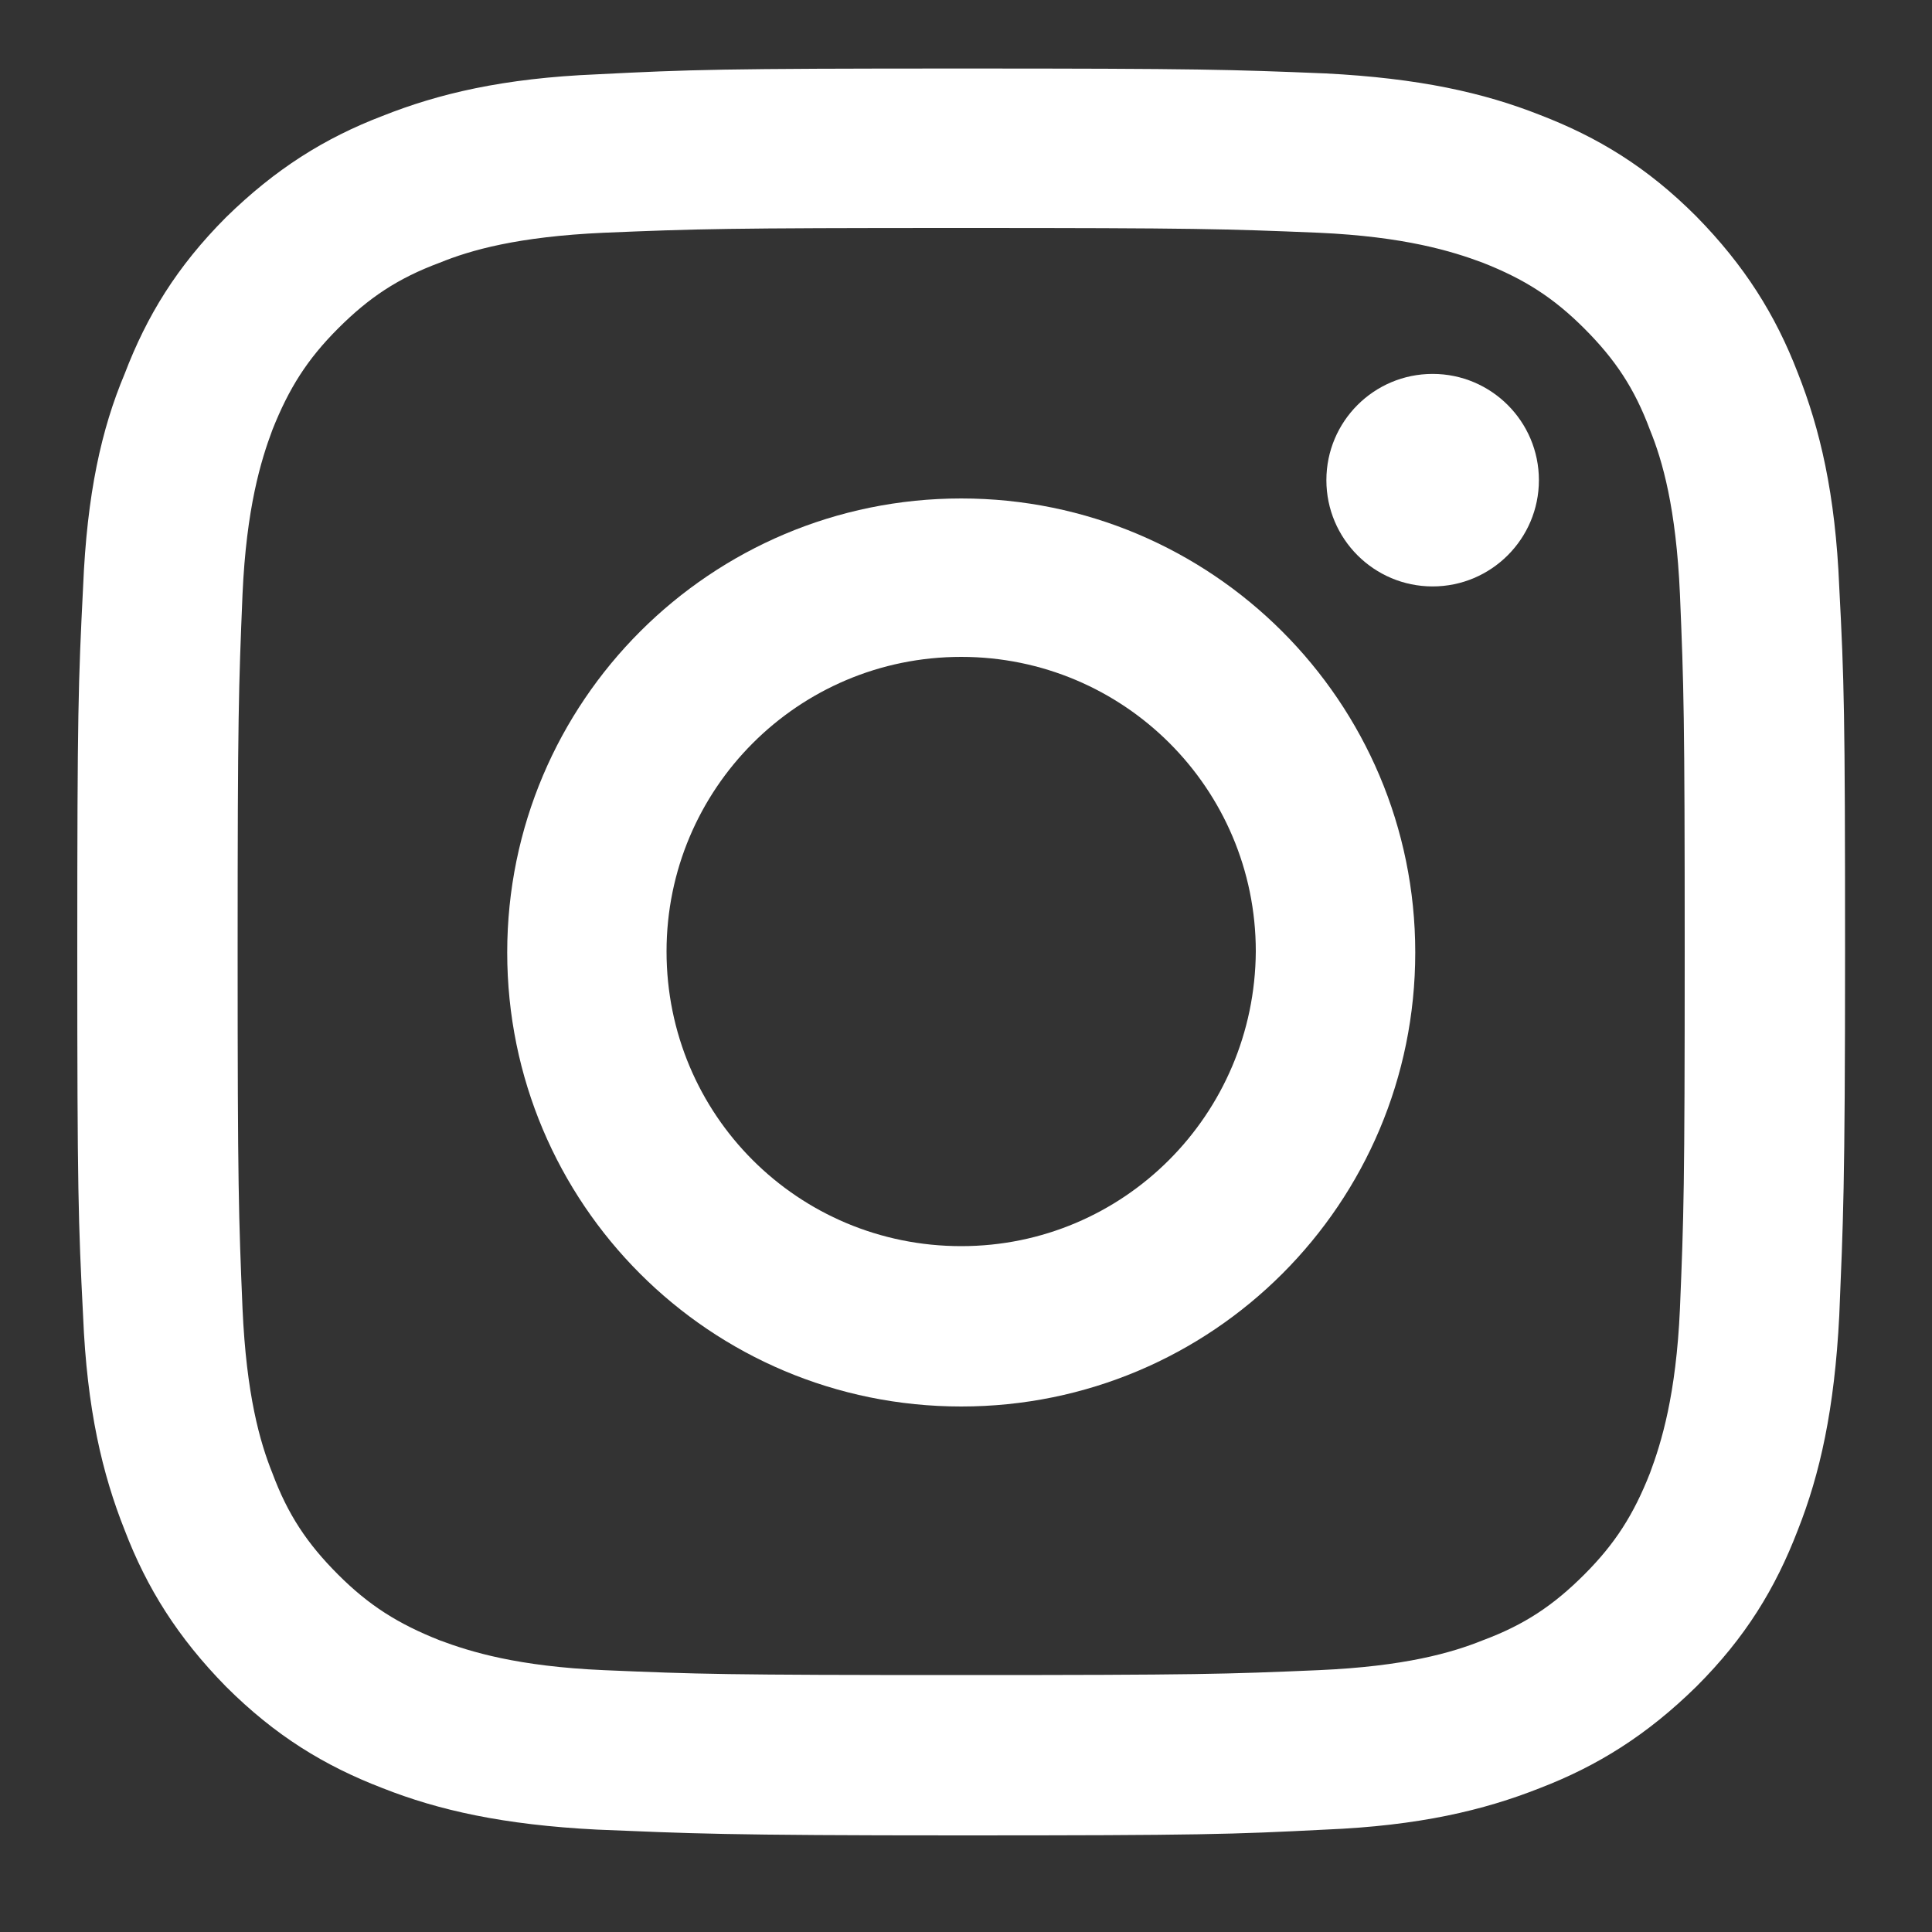
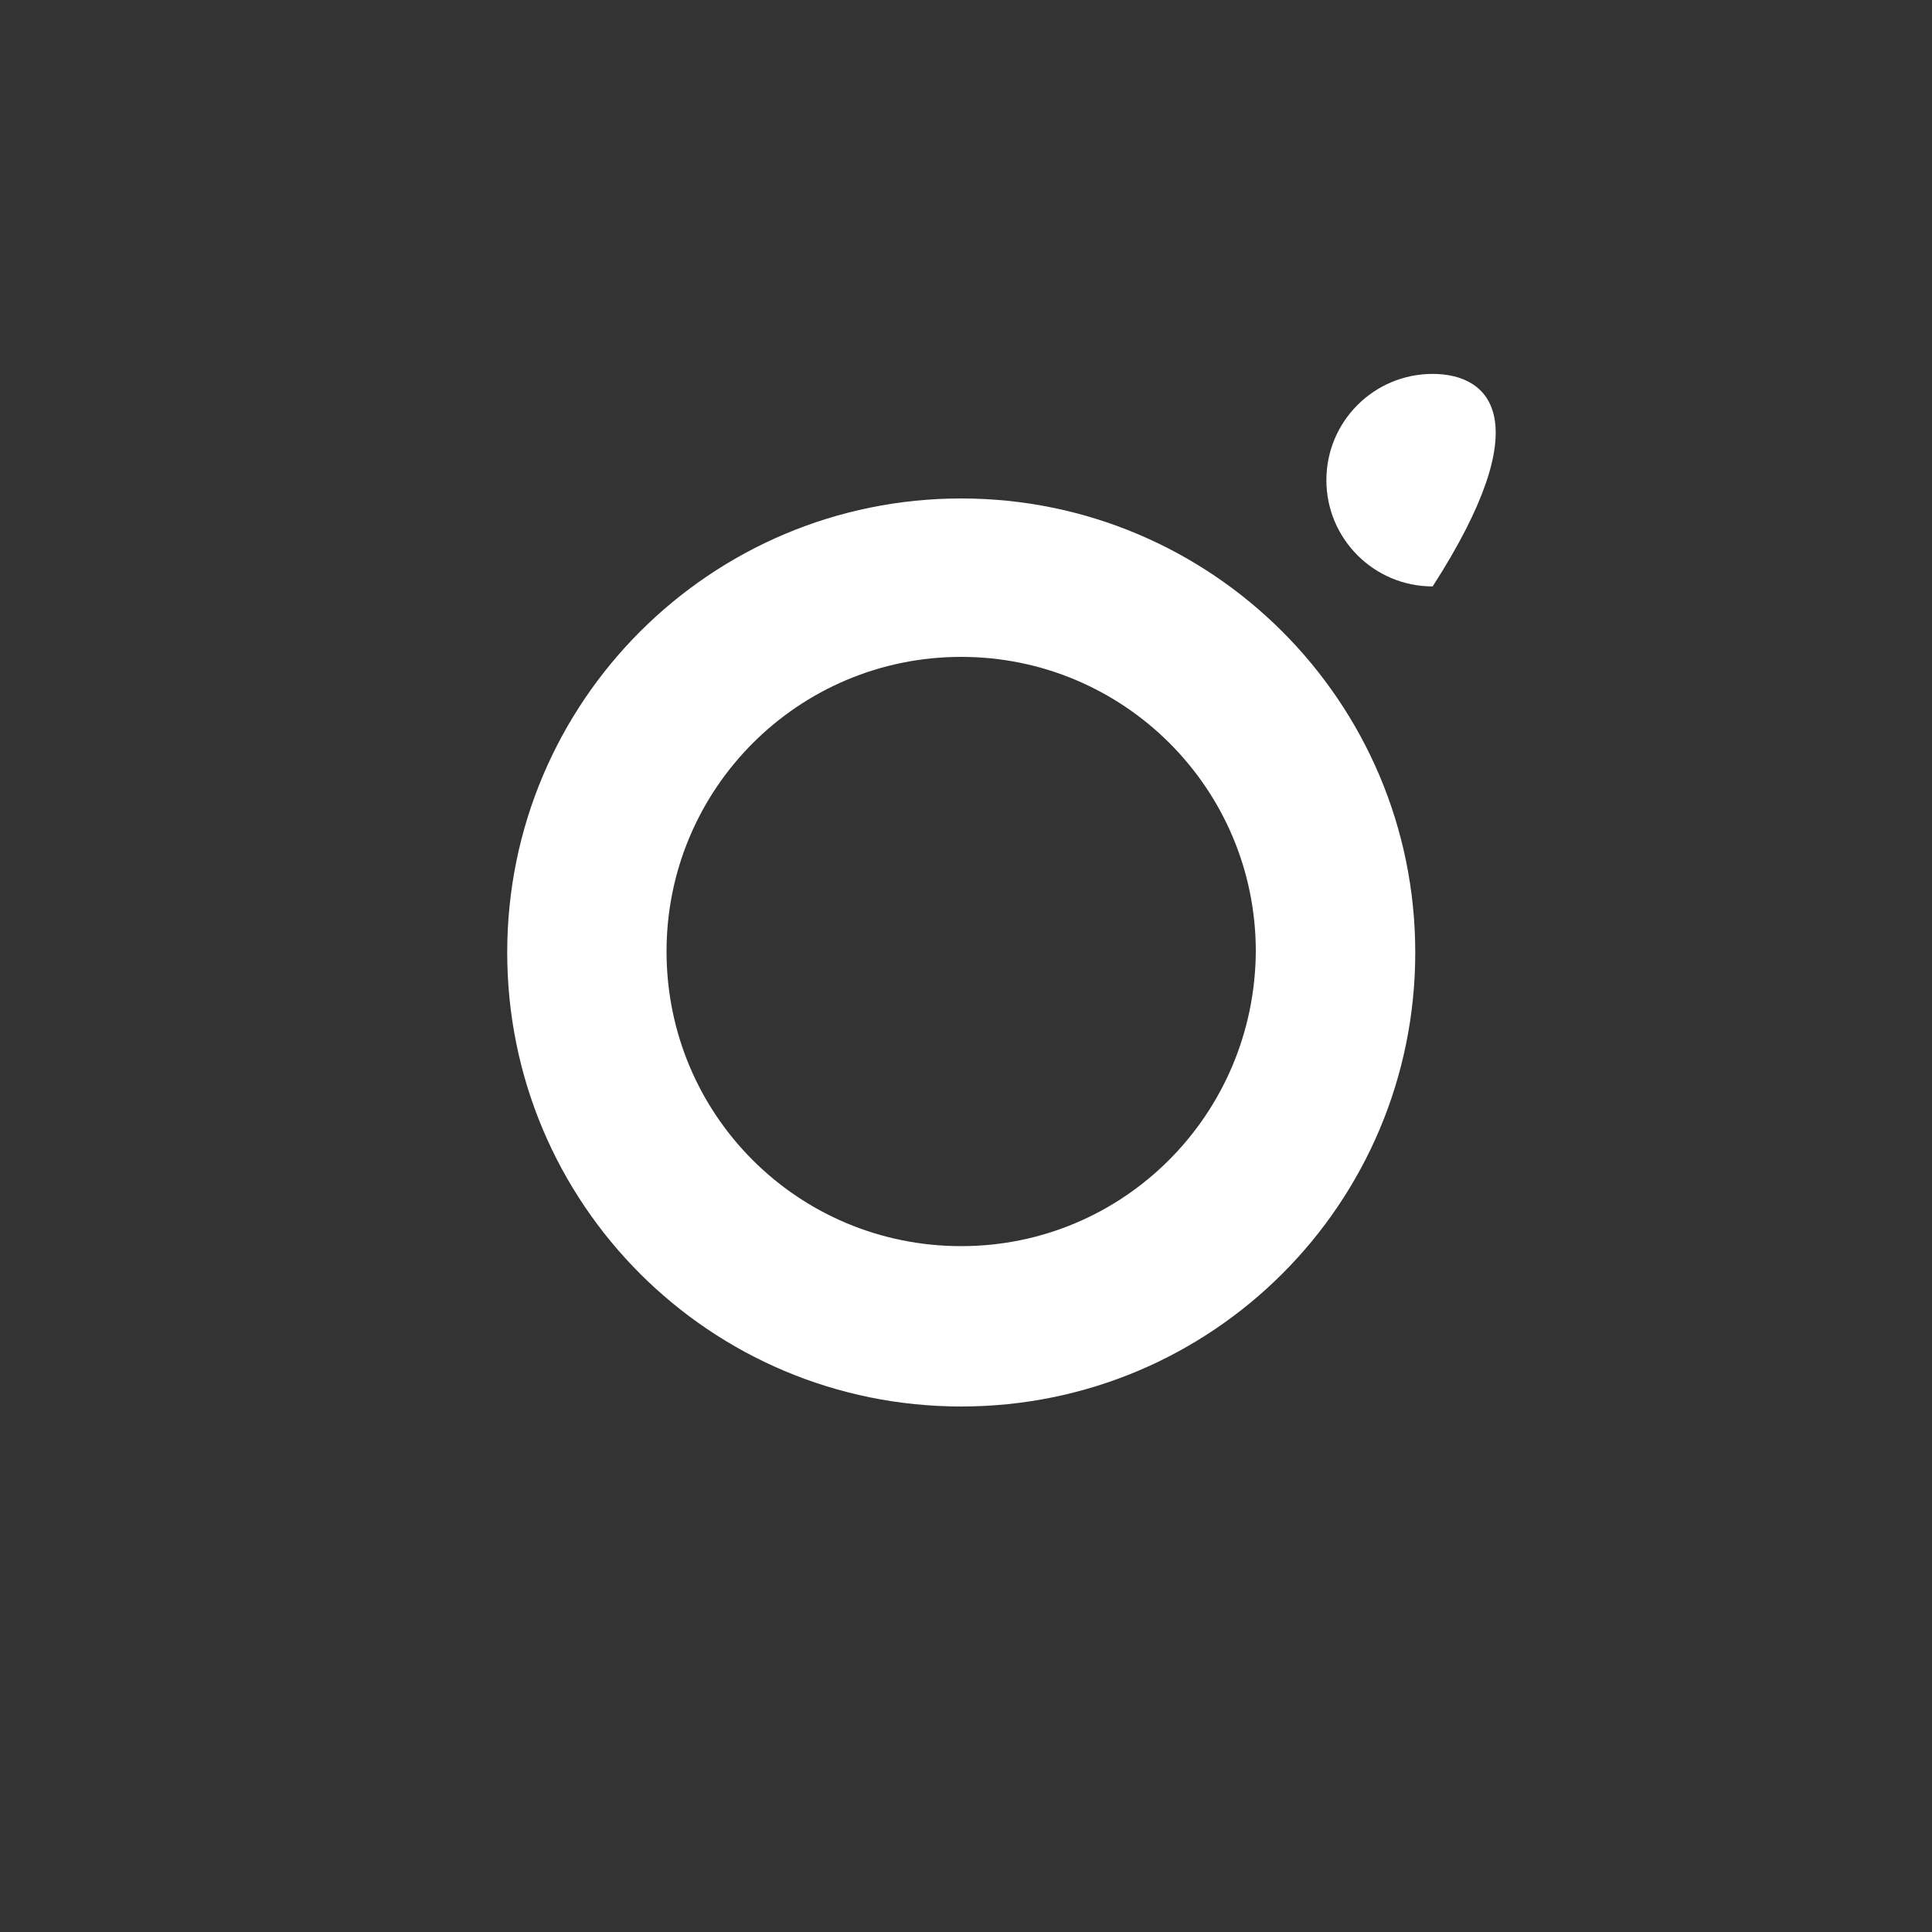
<svg xmlns="http://www.w3.org/2000/svg" width="15" height="15" viewBox="0 0 15 15" fill="none">
  <rect x="0" y="0" width="15" height="15" fill="#333333" stroke="none" />
-   <path d="M7.463 1.77C9.293 1.77 9.51 1.777 10.238 1.807C10.905 1.837 11.273 1.95 11.513 2.04C11.835 2.167 12.06 2.31 12.3 2.55C12.54 2.79 12.69 3.015 12.81 3.337C12.908 3.577 13.013 3.945 13.043 4.612C13.073 5.332 13.08 5.55 13.08 7.387C13.08 9.225 13.073 9.435 13.043 10.162C13.013 10.83 12.9 11.197 12.81 11.438C12.683 11.76 12.54 11.985 12.3 12.225C12.06 12.465 11.835 12.615 11.513 12.735C11.273 12.832 10.905 12.938 10.238 12.967C9.518 12.998 9.3 13.005 7.463 13.005C5.625 13.005 5.415 12.998 4.688 12.967C4.02 12.938 3.653 12.825 3.413 12.735C3.09 12.607 2.865 12.465 2.625 12.225C2.385 11.985 2.235 11.76 2.115 11.438C2.018 11.197 1.913 10.83 1.883 10.162C1.853 9.442 1.845 9.225 1.845 7.387C1.845 5.55 1.853 5.34 1.883 4.612C1.913 3.945 2.025 3.577 2.115 3.337C2.243 3.015 2.385 2.79 2.625 2.55C2.865 2.31 3.09 2.16 3.413 2.04C3.653 1.942 4.02 1.837 4.688 1.807C5.408 1.777 5.625 1.77 7.463 1.77ZM7.463 0.532C5.603 0.532 5.363 0.54 4.635 0.577C3.908 0.607 3.405 0.727 2.97 0.9C2.52 1.072 2.138 1.312 1.755 1.687C1.373 2.07 1.14 2.452 0.968 2.902C0.788 3.33 0.675 3.832 0.645 4.56C0.608 5.295 0.6 5.527 0.6 7.387C0.6 9.247 0.608 9.487 0.645 10.215C0.675 10.943 0.795 11.445 0.968 11.88C1.14 12.33 1.38 12.713 1.755 13.095C2.138 13.477 2.52 13.71 2.97 13.883C3.405 14.055 3.908 14.168 4.635 14.205C5.37 14.235 5.603 14.25 7.463 14.25C9.323 14.25 9.563 14.242 10.29 14.205C11.018 14.175 11.52 14.055 11.955 13.883C12.405 13.71 12.788 13.47 13.17 13.095C13.553 12.713 13.785 12.33 13.958 11.88C14.13 11.445 14.243 10.943 14.28 10.215C14.31 9.48 14.325 9.247 14.325 7.387C14.325 5.527 14.318 5.287 14.28 4.56C14.25 3.832 14.13 3.33 13.958 2.895C13.785 2.445 13.545 2.062 13.17 1.68C12.788 1.297 12.405 1.065 11.955 0.892C11.52 0.72 11.018 0.607 10.29 0.57C9.555 0.54 9.323 0.532 7.463 0.532Z" fill="white" />
  <path d="M7.463 3.87C5.52 3.87 3.938 5.445 3.938 7.395C3.938 9.345 5.513 10.92 7.463 10.92C9.412 10.92 10.988 9.345 10.988 7.395C10.988 5.445 9.405 3.87 7.463 3.87ZM7.463 9.675C6.195 9.675 5.175 8.655 5.175 7.387C5.175 6.127 6.195 5.1 7.463 5.1C8.723 5.1 9.75 6.12 9.75 7.387C9.742 8.655 8.723 9.675 7.463 9.675Z" fill="white" />
-   <path d="M11.123 4.553C11.578 4.553 11.948 4.183 11.948 3.728C11.948 3.272 11.578 2.903 11.123 2.903C10.667 2.903 10.298 3.272 10.298 3.728C10.298 4.183 10.667 4.553 11.123 4.553Z" fill="white" />
+   <path d="M11.123 4.553C11.948 3.272 11.578 2.903 11.123 2.903C10.667 2.903 10.298 3.272 10.298 3.728C10.298 4.183 10.667 4.553 11.123 4.553Z" fill="white" />
</svg>